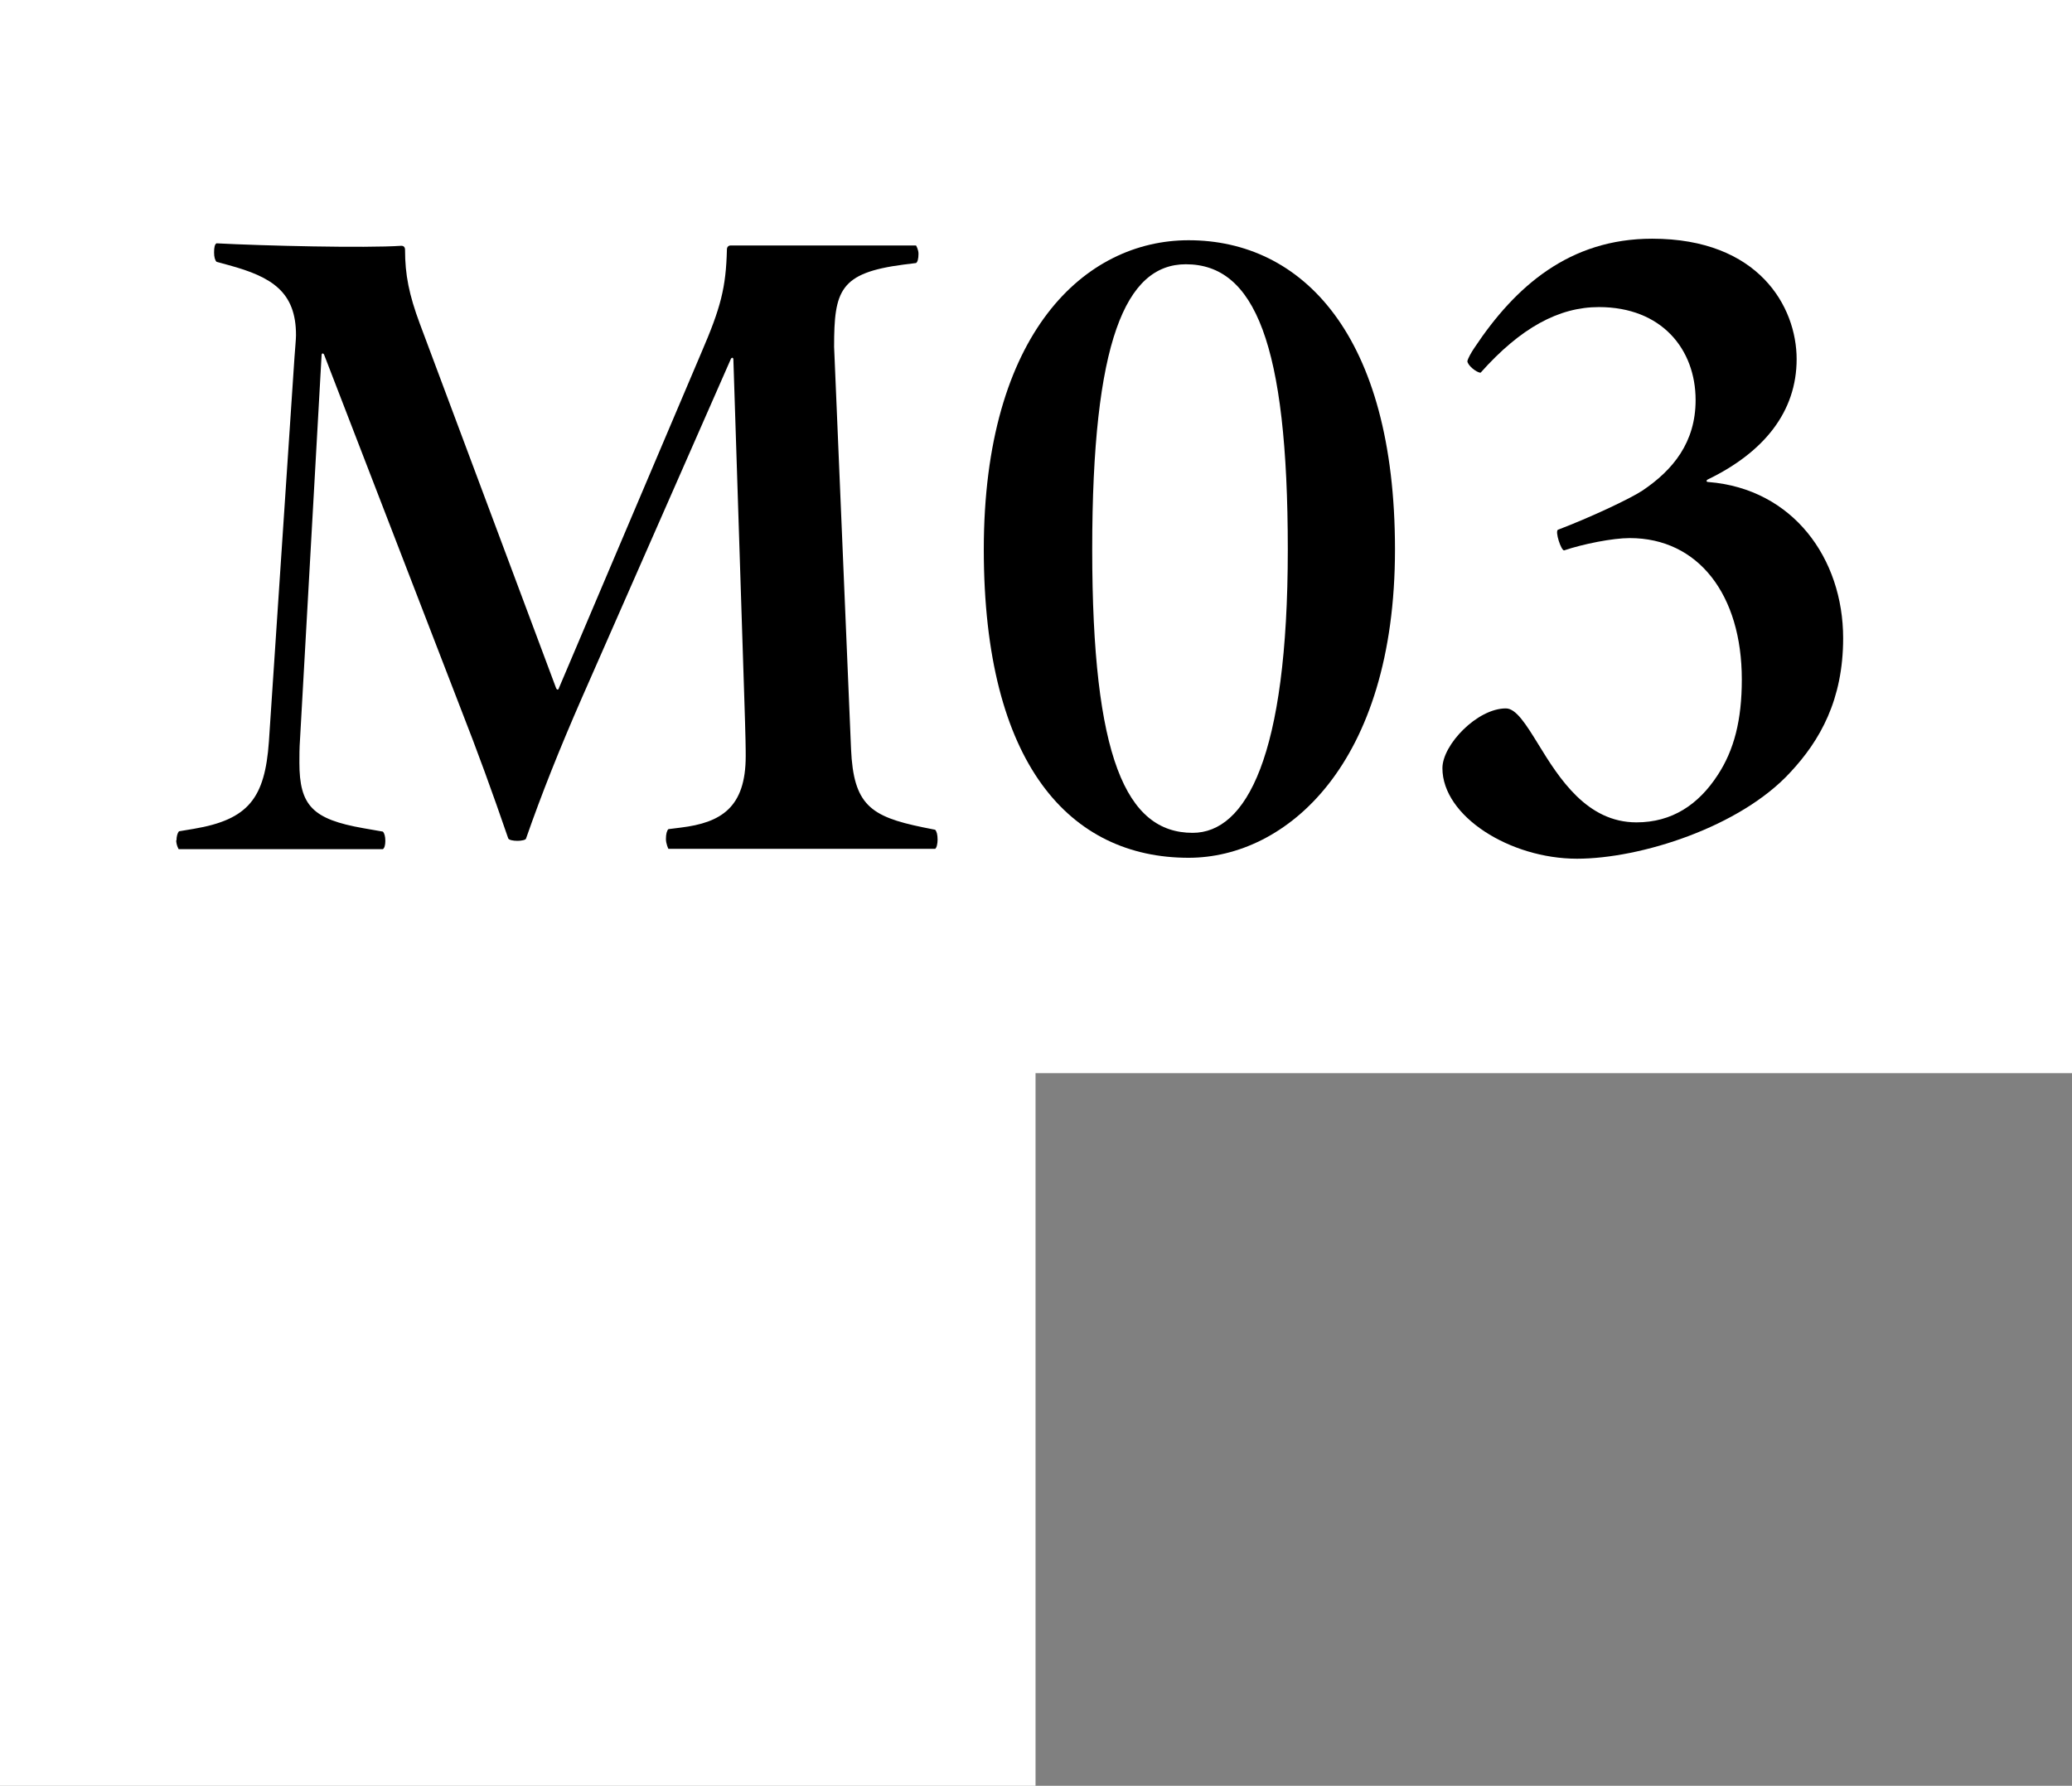
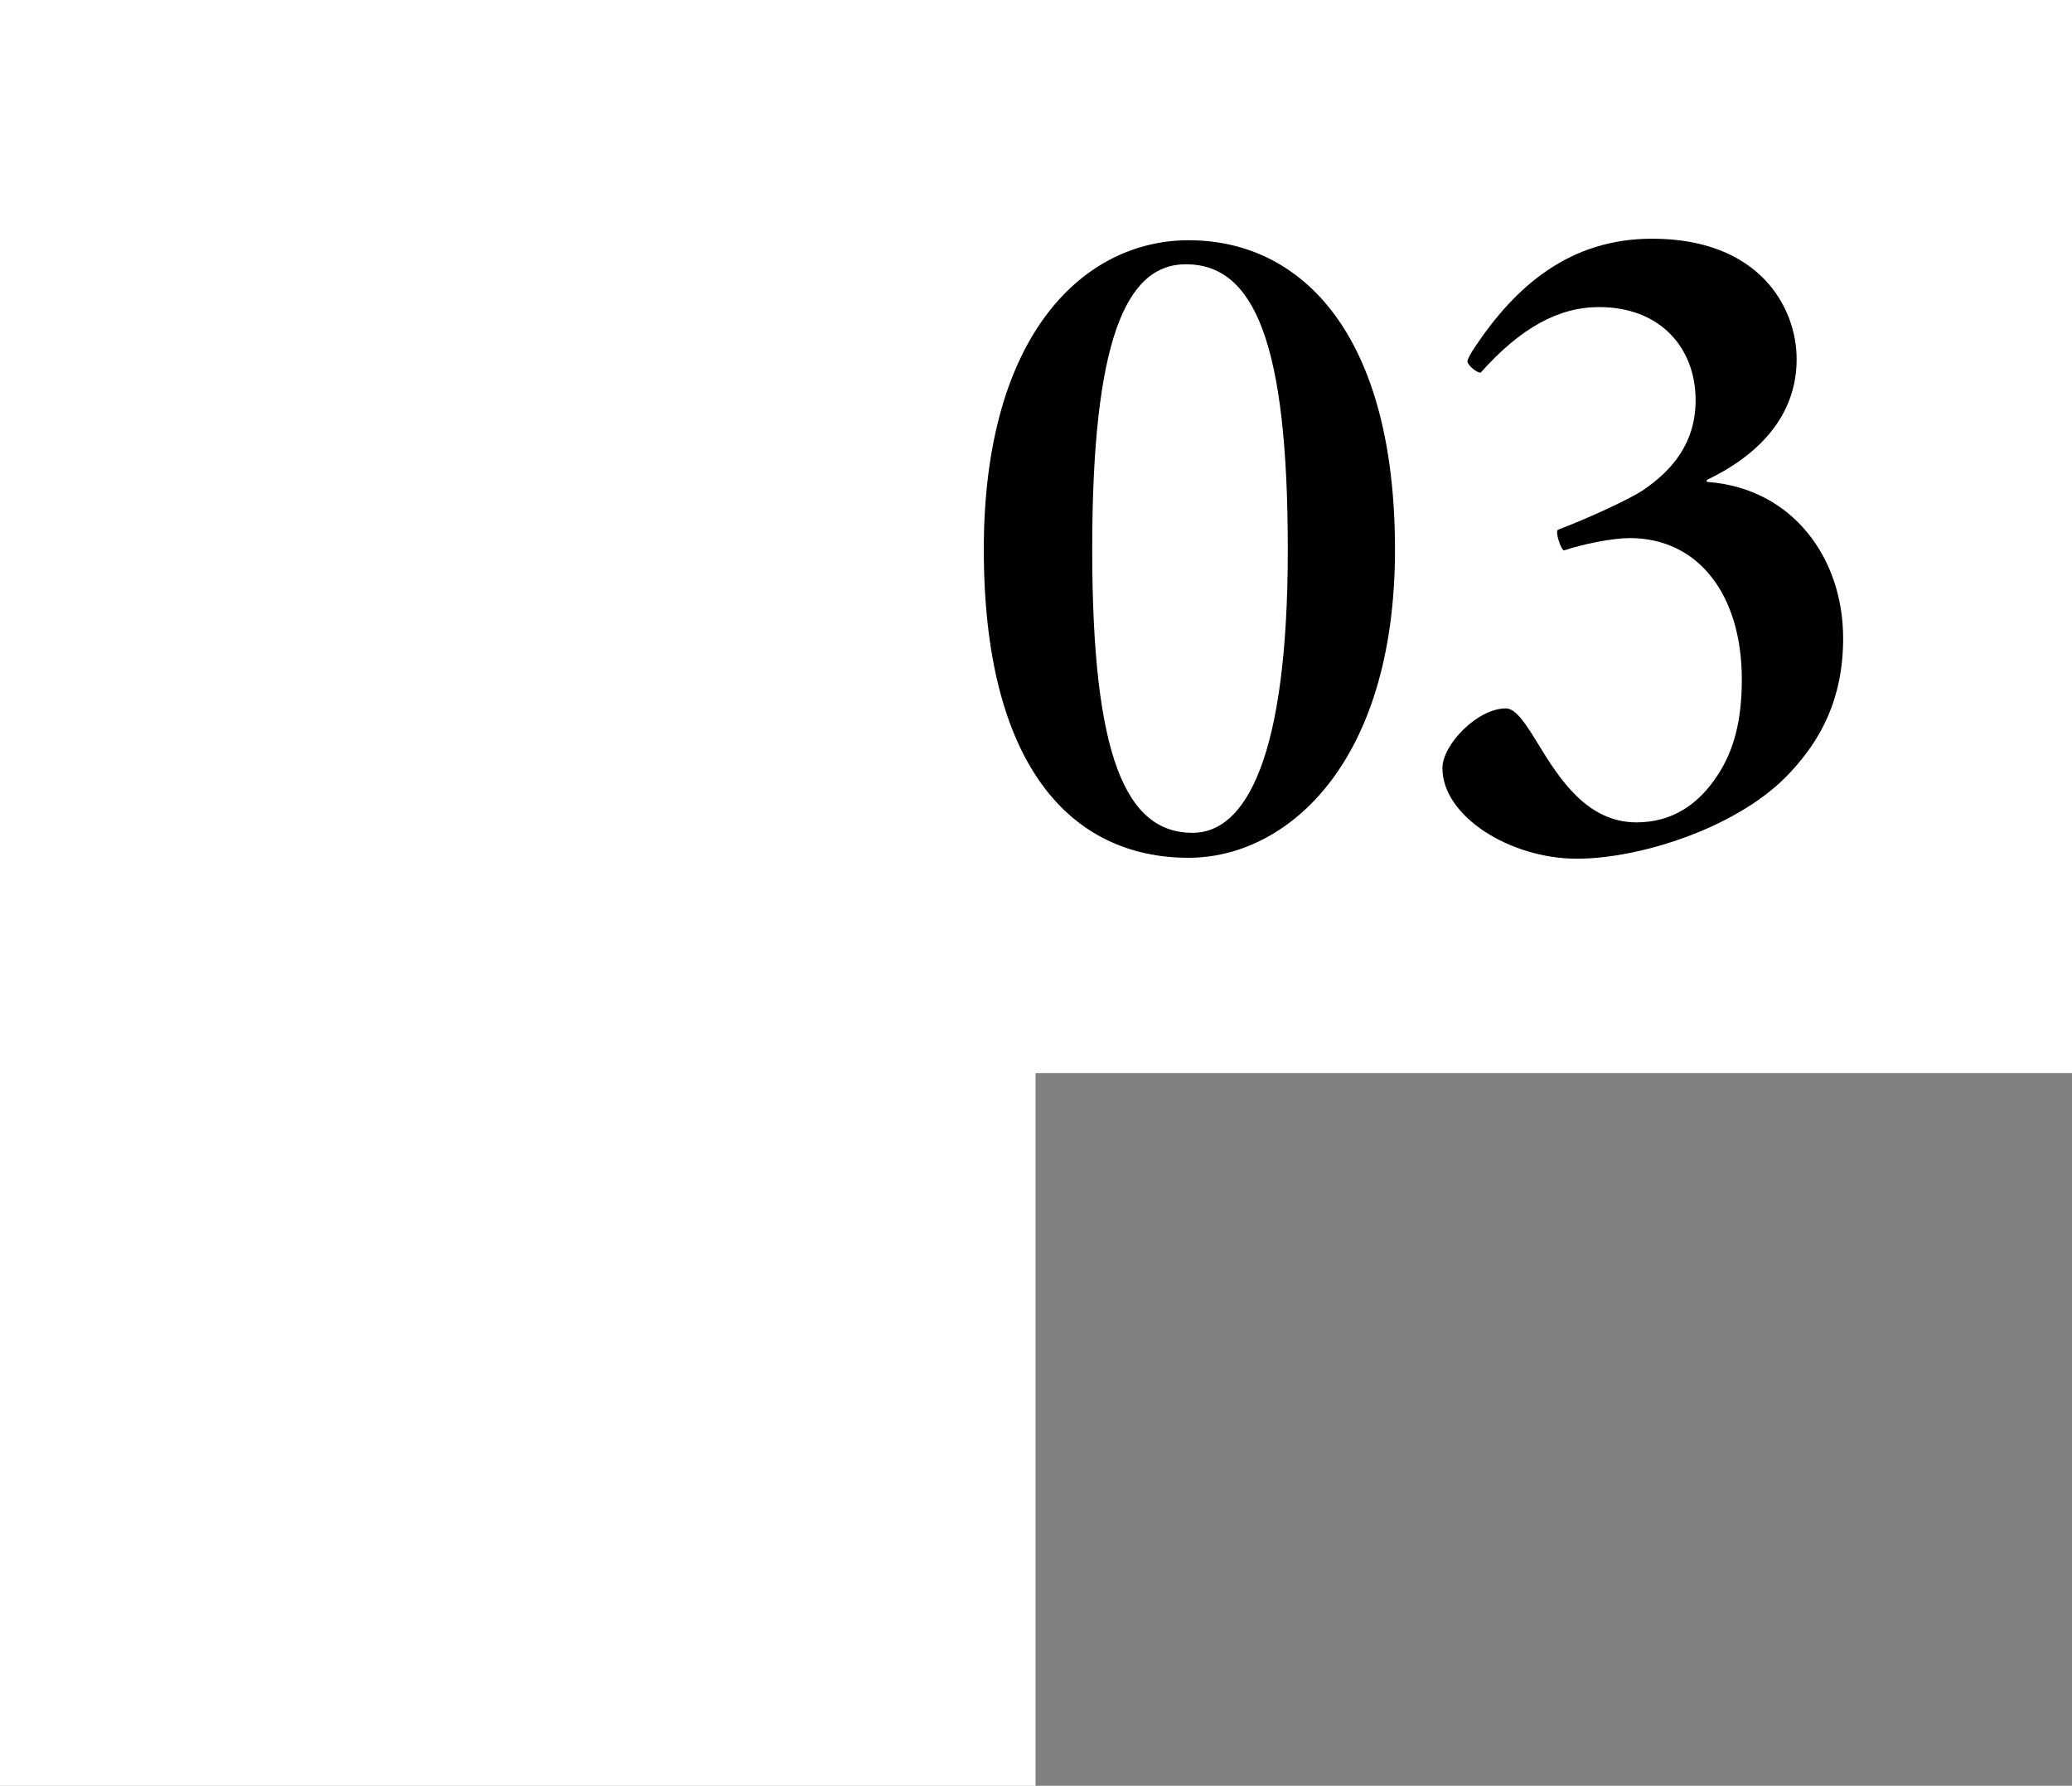
<svg xmlns="http://www.w3.org/2000/svg" id="_レイヤー_2" data-name="レイヤー 2" viewBox="0 0 67.27 57.98">
  <rect x="0" y="0" width="67.27" height="57.98" fill="#808080" stroke="none" />
  <defs>
    <style>
      .cls-1 {
        fill: #fff;
      }
    </style>
  </defs>
  <g id="_レイアウト" data-name="レイアウト">
    <g>
      <polygon class="cls-1" points="0 0 0 24.36 0 24.36 0 57.98 33.62 57.98 33.62 34.84 67.27 34.84 67.27 0 0 0" />
      <g>
-         <path d="M5.73,27.29c0-.13.03-.24.08-.3l.48-.08c1.78-.3,2.31-1,2.44-2.83l.83-12.47c.02-.3.05-.59.05-.73,0-1.4-.78-1.89-2.18-2.27l-.4-.11c-.05-.05-.08-.16-.08-.3,0-.16.02-.27.08-.3,1.53.08,4.82.16,6,.08.08,0,.12.05.12.13,0,.81.13,1.46.48,2.4l4.42,11.82c.03.08.08.08.1,0l4.62-10.88c.63-1.46.8-2.11.83-3.35,0-.08.05-.13.12-.13h6.02s.08.13.08.27c0,.16-.03.27-.08.3l-.4.05c-2.08.27-2.26.84-2.26,2.67l.55,13.06c.08,1.81.63,2.19,2.33,2.54l.4.08c.05.05.08.16.08.32,0,.13-.03.27-.08.3h-8.66s-.08-.16-.08-.32.03-.27.08-.32l.4-.05c1.31-.16,2.11-.65,2.11-2.32,0-.22,0-.51-.05-2.02l-.35-10.85c0-.08-.05-.08-.08-.03l-4.84,11.01c-.73,1.67-1.3,3.1-1.81,4.56,0,.05-.15.08-.28.08-.15,0-.28-.03-.3-.08-.53-1.54-.98-2.78-1.56-4.26l-4.42-11.45c-.03-.05-.08-.05-.08.03l-.7,12.47c-.02.27-.02.54-.02.75,0,1.4.43,1.84,2.08,2.13l.63.11c.05.05.08.16.08.3s-.03.24-.08.27h-6.63s-.08-.13-.08-.3Z" />
        <path d="M31.94,17.84c0-7.04,3.29-10.04,6.65-10.04,3.67,0,6.7,3.05,6.7,10.04s-3.54,10.01-6.7,10.01c-3.84,0-6.65-3.02-6.65-10.01ZM41.81,17.84c0-6.69-1.08-9.26-3.31-9.26-1.96,0-3.04,2.51-3.04,9.26s1.1,9.2,3.26,9.2c1.73,0,3.09-2.46,3.09-9.2Z" />
        <path d="M46.83,24.94c0-.76,1.13-1.94,2.06-1.94.33,0,.65.51,1.05,1.16.68,1.11,1.58,2.54,3.19,2.54,1.15,0,2.01-.57,2.64-1.54.53-.81.78-1.78.78-3.1,0-2.75-1.41-4.59-3.64-4.59-.55,0-1.51.19-2.13.4-.1,0-.3-.62-.2-.67,1.05-.4,2.33-1,2.74-1.27,1-.67,1.73-1.57,1.73-2.94,0-1.65-1.1-3.02-3.14-3.02-1.3,0-2.54.67-3.84,2.13-.13,0-.43-.24-.43-.38.02-.08.12-.27.23-.43,1.33-2,3.09-3.54,5.77-3.54,3.46,0,4.69,2.21,4.69,3.91s-1.05,3.02-2.89,3.91c-.05.03-.05.08.03.08,2.74.22,4.37,2.48,4.37,5.07,0,2-.75,3.32-1.71,4.35-1.63,1.78-4.87,2.81-6.93,2.81-2.18,0-4.37-1.38-4.37-2.94Z" />
      </g>
    </g>
  </g>
</svg>